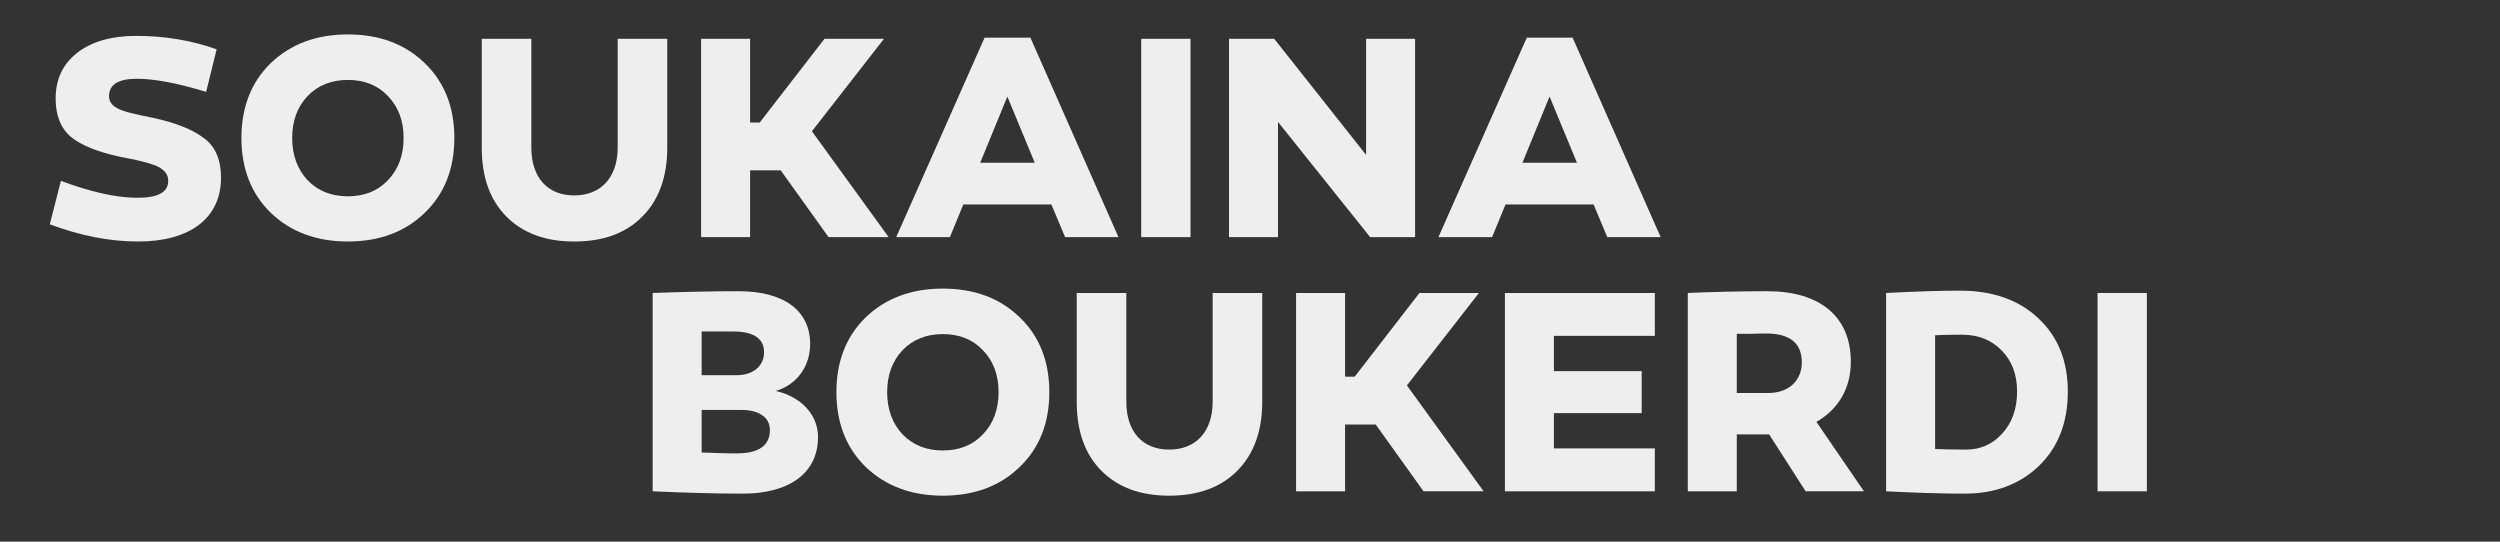
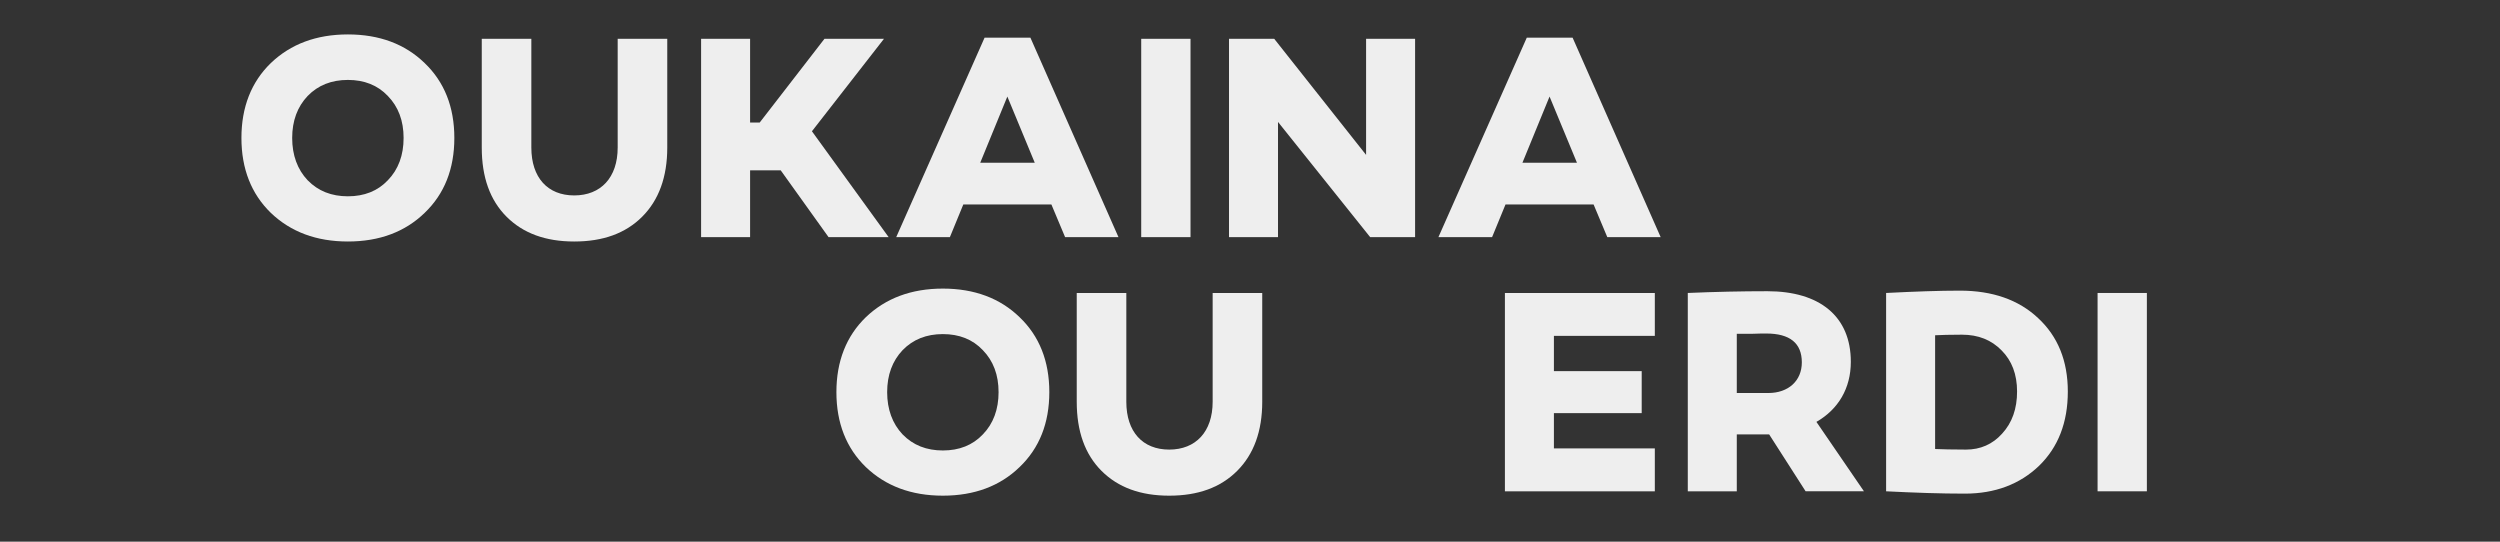
<svg xmlns="http://www.w3.org/2000/svg" version="1.1" id="Layer_1" x="0px" y="0px" width="1200px" height="260px" viewBox="0 0 1200 260" enable-background="new 0 0 1200 260" xml:space="preserve">
  <rect x="0" y="0" width="1200" height="260" fill="#333333" stroke="none" />
  <g>
-     <path fill="#EEEEEE" d="M98.947,44.105c-13.72-4.2-24.78-6.3-33.32-6.3c-8.82,0-13.3,2.8-13.3,8.4c0,3.22,2.24,5.46,6.86,7   c1.82,0.7,6.58,1.82,14.28,3.36c10.92,2.38,19.04,5.6,24.5,9.8c5.46,4.06,8.12,10.36,8.12,18.9c0,19.74-15.26,30.66-39.76,30.66   c-13.72,0-27.86-2.8-42.42-8.26l5.32-20.86c13.86,5.18,25.9,7.98,36.12,8.12c10.22,0.141,15.4-2.52,15.4-8.12   c0-2.52-1.26-4.48-3.22-5.74c-0.98-0.98-3.64-1.96-5.18-2.38c-1.26-0.56-5.04-1.4-6.72-1.82c-1.54-0.42-6.02-1.12-7.7-1.54   c-11.06-2.38-19.04-5.6-23.94-9.66c-4.9-4.2-7.28-10.36-7.28-18.34c0-9.38,3.5-16.66,10.36-21.98c7-5.46,16.52-8.12,28.42-8.12   c13.44,0,26.32,2.1,38.5,6.44L98.947,44.105z" />
    <path fill="#EEEEEE" d="M166.986,16.525c15.12,0,27.44,4.62,36.82,13.72c9.52,9.1,14.28,21.14,14.28,35.98   c0,14.84-4.76,26.88-14.28,35.979c-9.38,9.101-21.7,13.72-36.82,13.72s-27.44-4.619-36.96-13.72   c-9.38-9.1-14.14-21.14-14.14-35.979c0-14.84,4.76-26.88,14.14-35.98C139.546,21.146,151.866,16.525,166.986,16.525z    M166.986,94.226c7.84,0,14.28-2.521,19.18-7.7c5.04-5.18,7.56-12.04,7.56-20.3c0-8.26-2.52-14.98-7.56-20.16   c-4.9-5.18-11.34-7.7-19.18-7.7s-14.28,2.52-19.32,7.7c-4.9,5.18-7.42,11.9-7.42,20.16c0,8.26,2.52,15.12,7.42,20.3   C152.706,91.705,159.146,94.226,166.986,94.226z" />
    <path fill="#EEEEEE" d="M320.286,70.845c0,14.14-4.06,25.2-12.04,33.18c-7.98,7.979-18.76,11.899-32.62,11.899   c-13.72,0-24.5-3.92-32.48-11.899c-7.98-7.98-11.9-19.04-11.9-33.18v-52.22h23.8v52.22c0,14.42,7.84,22.96,20.58,22.96   c12.74,0,20.86-8.541,20.86-22.96v-52.22h23.8V70.845z" />
    <path fill="#EEEEEE" d="M360.047,113.825h-23.52v-95.2h23.52v40.18h4.62l31.08-40.18h28.56l-34.58,44.38l36.82,50.82h-28.84   l-22.96-32.06h-14.7V113.825z" />
    <path fill="#EEEEEE" d="M455.947,113.825h-25.76l42.42-95.76h21.98l42.28,95.76h-25.62l-6.58-15.68h-42.28L455.947,113.825z    M470.506,78.125h26.18l-13.16-31.78L470.506,78.125z" />
    <path fill="#EEEEEE" d="M571.445,113.825h-23.66v-95.2h23.66V113.825z" />
    <path fill="#EEEEEE" d="M679.244,113.825h-21.56l-44.24-55.3v55.3h-23.52v-95.2h21.7l44.1,55.72v-55.72h23.52V113.825z" />
    <path fill="#EEEEEE" d="M716.203,113.825h-25.76l42.42-95.76h21.979l42.28,95.76h-25.62l-6.58-15.68h-42.28L716.203,113.825z    M730.762,78.125h26.18l-13.159-31.78L730.762,78.125z" />
-     <path fill="#EEEEEE" d="M392.654,209.785c0,17.22-13.72,27.16-36.12,27.16c-13.02,0-27.44-0.42-43.26-1.12v-95.199   c15.54-0.561,29.26-0.841,41.44-0.841c21.42,0,34.16,9.24,34.16,25.341c0,10.779-6.44,19.6-16.52,22.539   C384.674,190.466,392.654,199.146,392.654,209.785z M336.794,159.105v21h16.66c7.98,0,13.3-4.34,13.3-11.06   c0-6.58-5.04-9.94-14.98-9.94H336.794z M369.554,206.426c0-6.16-5.32-9.66-13.72-9.66h-19.04v20.439c1.54,0,4.2,0.141,8.26,0.28   s7,0.14,8.54,0.14C364.234,217.625,369.554,213.846,369.554,206.426z" />
    <path fill="#EEEEEE" d="M452.574,138.525c15.12,0,27.44,4.62,36.82,13.72c9.52,9.101,14.28,21.141,14.28,35.98   s-4.76,26.88-14.28,35.979c-9.38,9.101-21.7,13.72-36.82,13.72s-27.44-4.619-36.96-13.72c-9.38-9.1-14.14-21.14-14.14-35.979   s4.76-26.88,14.14-35.98C425.135,143.146,437.454,138.525,452.574,138.525z M452.574,216.226c7.84,0,14.28-2.521,19.18-7.7   c5.04-5.18,7.56-12.04,7.56-20.3s-2.52-14.98-7.56-20.16c-4.9-5.18-11.34-7.7-19.18-7.7s-14.28,2.521-19.32,7.7   c-4.9,5.18-7.42,11.9-7.42,20.16s2.52,15.12,7.42,20.3C438.295,213.705,444.735,216.226,452.574,216.226z" />
    <path fill="#EEEEEE" d="M605.875,192.846c0,14.14-4.06,25.199-12.04,33.18c-7.98,7.979-18.76,11.899-32.62,11.899   c-13.72,0-24.5-3.92-32.48-11.899c-7.98-7.98-11.9-19.04-11.9-33.18v-52.22h23.8v52.22c0,14.42,7.84,22.96,20.58,22.96   c12.74,0,20.86-8.54,20.86-22.96v-52.22h23.8V192.846z" />
-     <path fill="#EEEEEE" d="M645.635,235.825h-23.52v-95.199h23.52v40.18h4.62l31.08-40.18h28.56l-34.579,44.38l36.819,50.819h-28.84   l-22.96-32.06h-14.7V235.825z" />
    <path fill="#EEEEEE" d="M788.016,178.146v20.16h-42.141v16.939h48.44v20.58h-71.96v-95.199h71.96v20.579h-48.44v16.94H788.016z" />
    <path fill="#EEEEEE" d="M843.596,208.525h-9.94v27.3h-23.52v-95.199c13.021-0.561,25.76-0.841,38.22-0.841   c25.061,0,40.04,12.04,40.04,33.88c0,12.74-6.02,22.82-16.52,28.84l22.819,33.32h-28l-17.5-27.3H843.596z M848.776,188.646   c9.66,0,16.101-5.88,16.101-14.7c0-9.24-5.74-13.859-17.08-13.859c-1.4,0-3.78,0-7,0.14h-7.141v28.42H848.776z" />
    <path fill="#EEEEEE" d="M978.274,152.666c9.521,8.819,14.28,20.579,14.28,35.279c0,14.84-4.62,26.74-13.86,35.7   c-9.239,8.819-21.14,13.3-35.56,13.3c-11.34,0-23.939-0.42-37.8-1.12v-95.199c13.86-0.7,25.62-1.12,35.42-1.12   C956.295,139.506,968.894,143.846,978.274,152.666z M961.054,208.105c4.76-5.18,7.14-11.9,7.14-20.16s-2.52-14.84-7.42-19.74   c-4.899-5.04-11.199-7.56-19.039-7.56c-5.74,0-9.94,0.14-12.881,0.28v54.6c3.221,0.14,8.261,0.28,14.841,0.28   C950.554,215.806,956.434,213.285,961.054,208.105z" />
    <path fill="#EEEEEE" d="M1030.496,235.825h-23.66v-95.199h23.66V235.825z" />
  </g>
</svg>